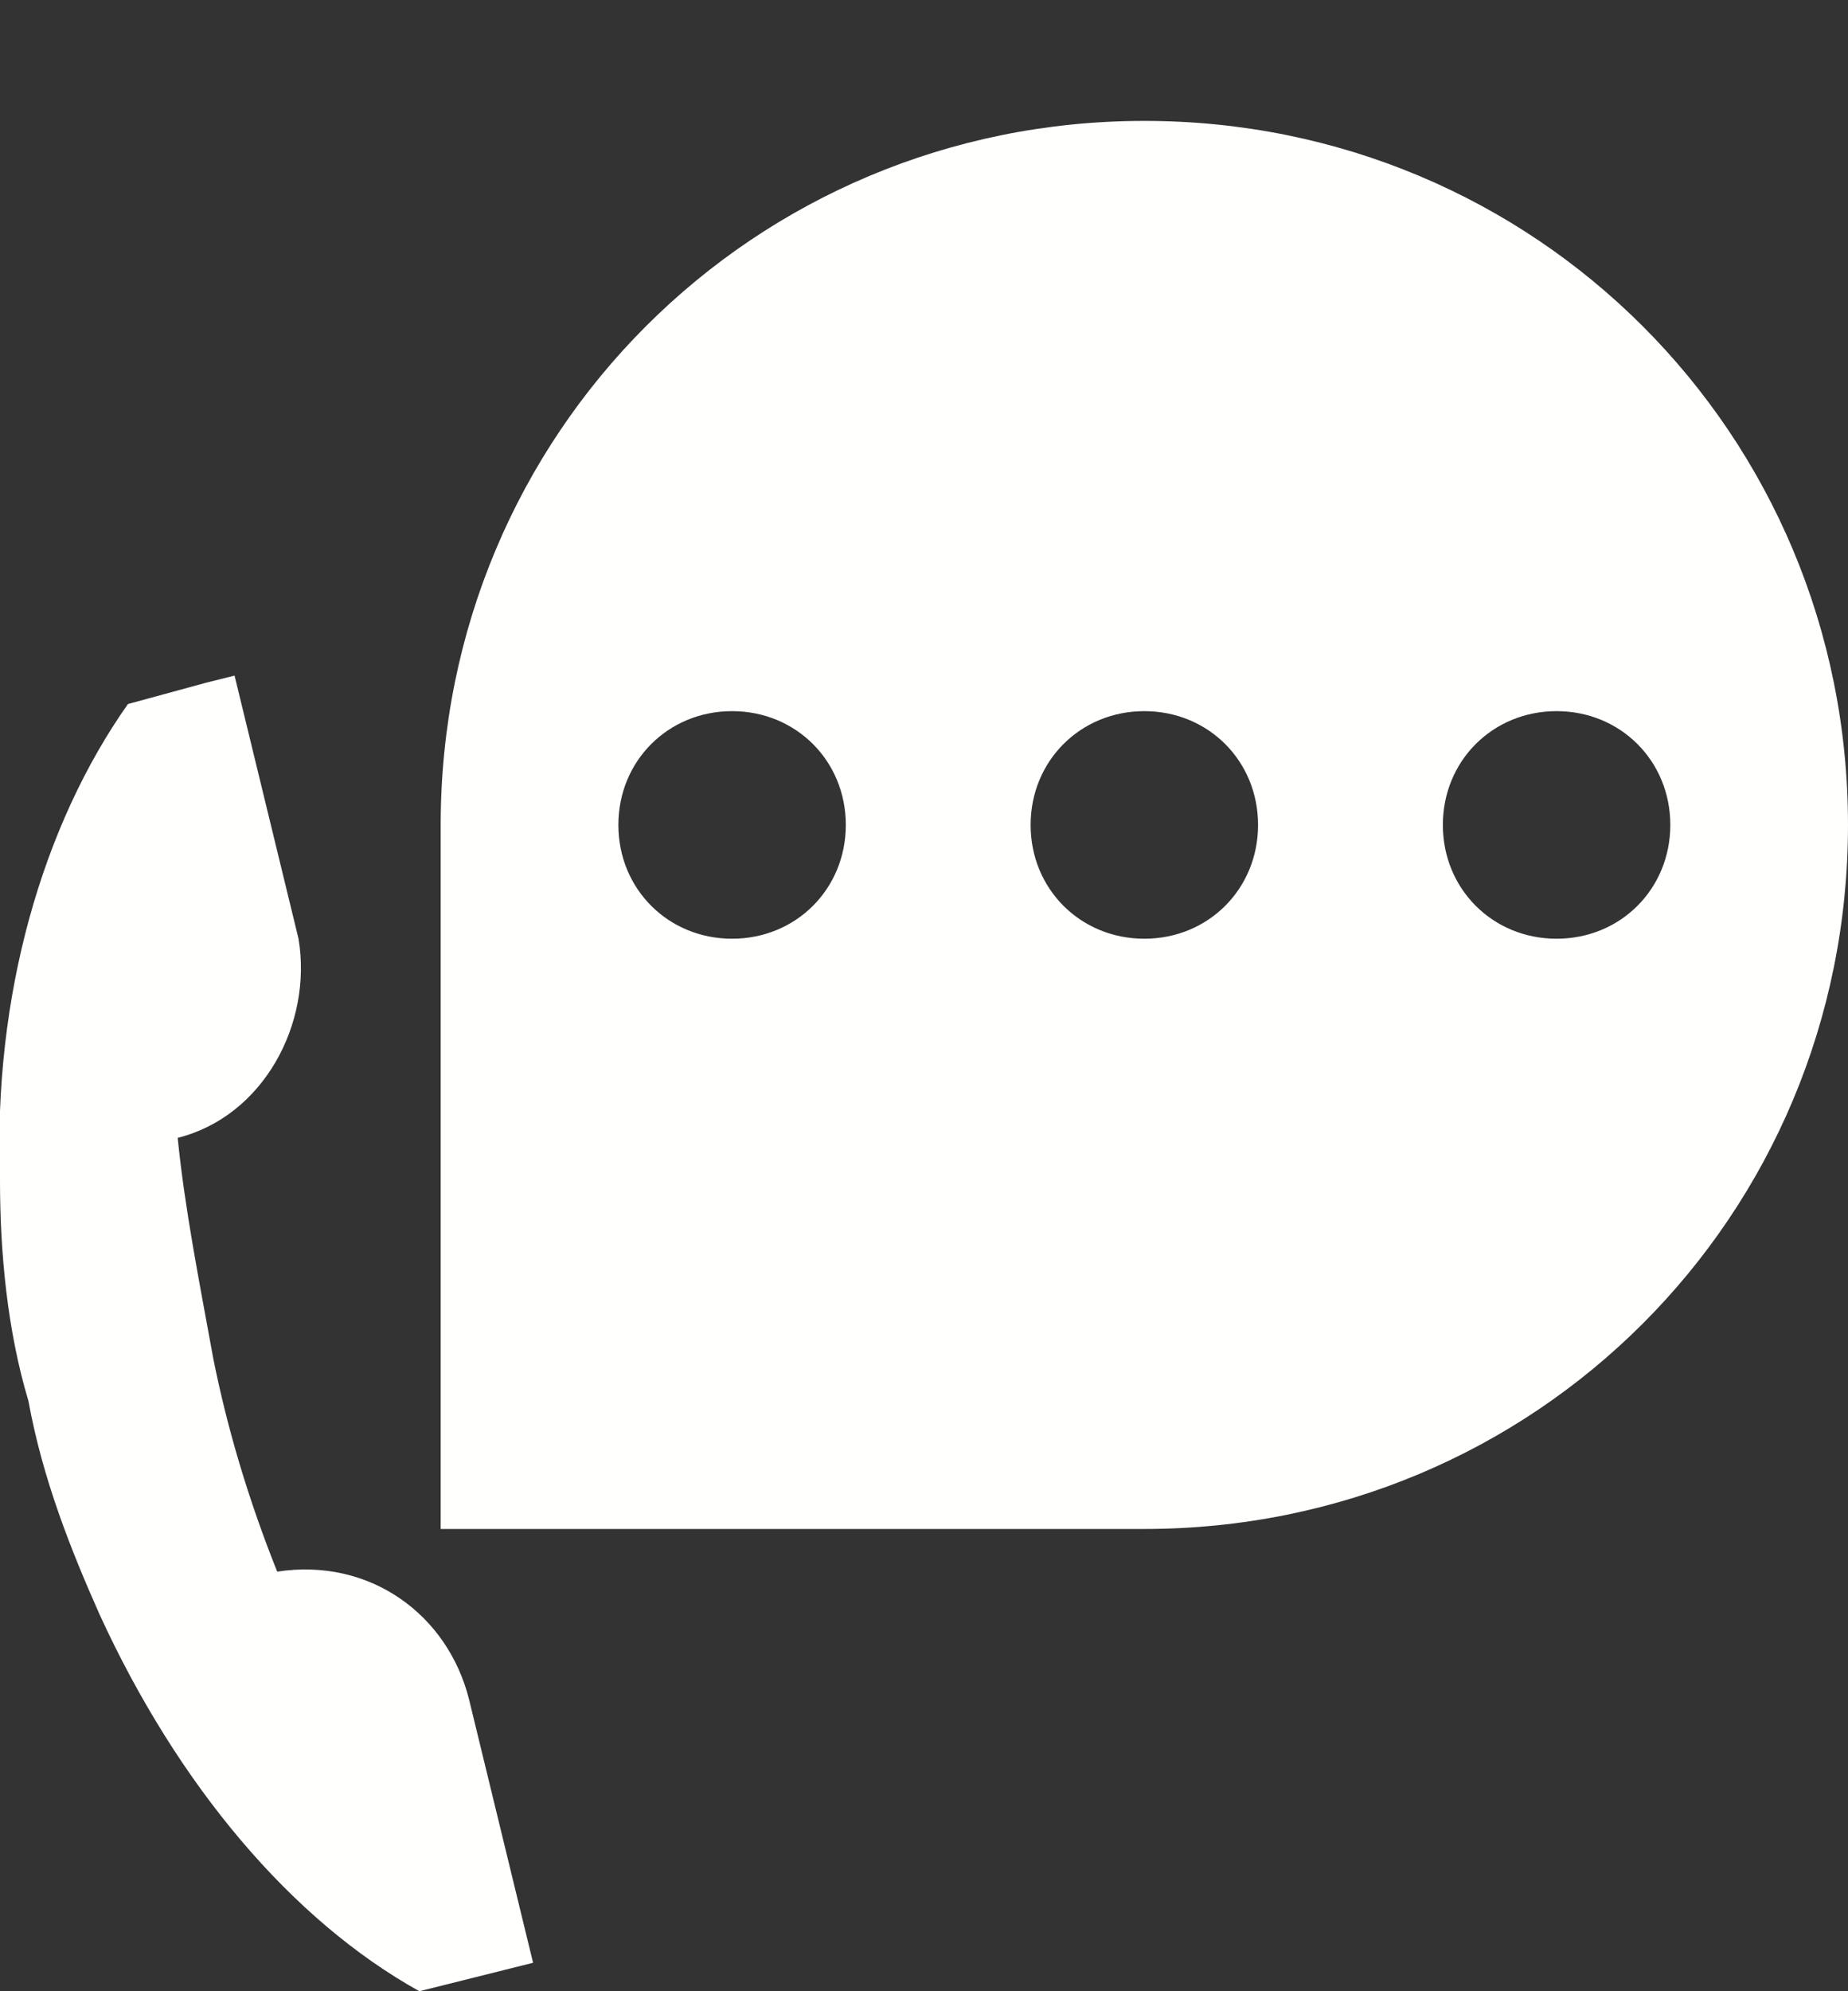
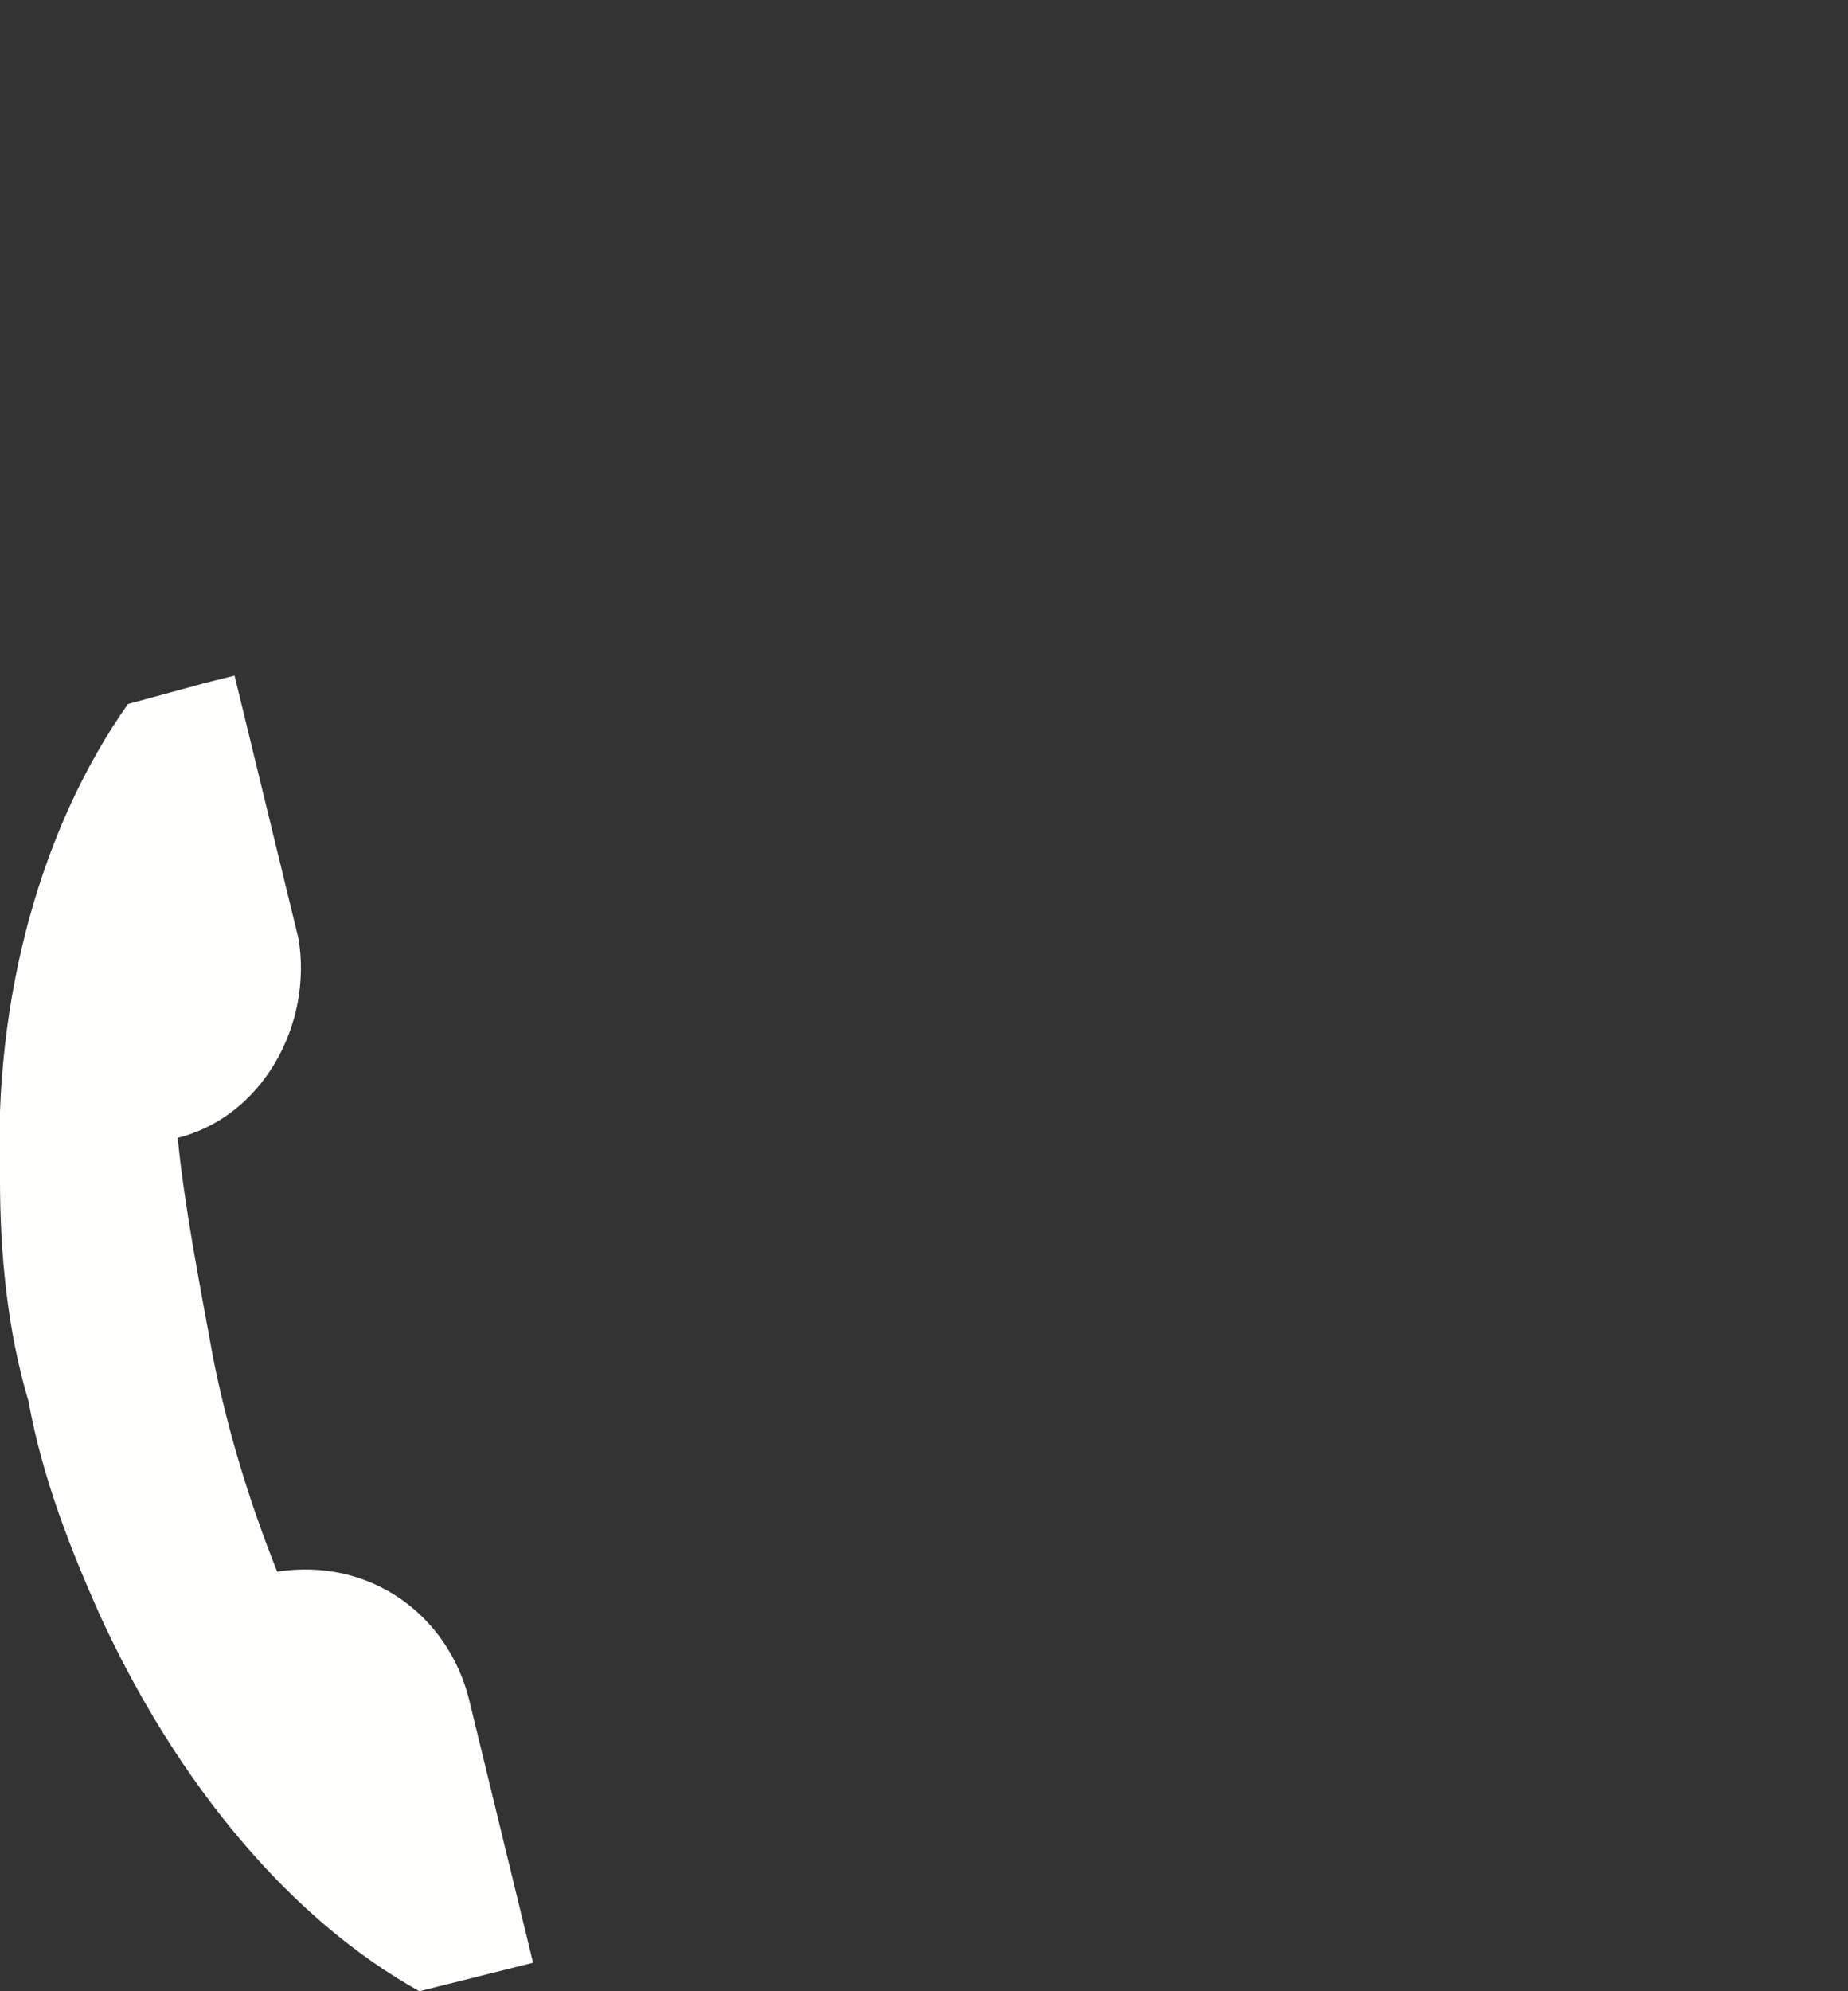
<svg xmlns="http://www.w3.org/2000/svg" version="1.1" id="Layer_1" x="0px" y="0px" viewBox="0 0 26 28" style="enable-background:new 0 0 26 28;" xml:space="preserve">
  <rect x="0" y="0" width="26" height="28" fill="#333333" stroke="none" />
  <style type="text/css">
	.st0{fill:#FFFFFE;}
</style>
  <g>
    <path class="st0" d="M3.9,22.1c-0.4-1-0.7-2-0.9-3c-0.2-1.1-0.4-2.1-0.5-3.1c1.2-0.3,1.9-1.6,1.7-2.8L3.3,9.5L2.9,9.6L1.8,9.9   C0.6,11.6-0.1,14,0,16.6c0,1,0.1,2.1,0.4,3.1c0.2,1.1,0.6,2.1,1,3C2.5,25.1,4.1,27,5.9,28l1.2-0.3l0.4-0.1l-0.9-3.7   C6.3,22.7,5.2,21.9,3.9,22.1" />
-     <path class="st0" d="M16.1,1.7c-5.5,0-9.9,4.4-9.9,9.9v9.9h9.9c5.5,0,9.9-4.4,9.9-9.9C26,6.1,21.6,1.7,16.1,1.7 M10.3,13.2   c-0.9,0-1.6-0.7-1.6-1.6c0-0.9,0.7-1.6,1.6-1.6c0.9,0,1.6,0.7,1.6,1.6C11.9,12.5,11.2,13.2,10.3,13.2 M16.1,13.2   c-0.9,0-1.6-0.7-1.6-1.6c0-0.9,0.7-1.6,1.6-1.6c0.9,0,1.6,0.7,1.6,1.6C17.7,12.5,17,13.2,16.1,13.2 M21.9,13.2   c-0.9,0-1.6-0.7-1.6-1.6c0-0.9,0.7-1.6,1.6-1.6c0.9,0,1.6,0.7,1.6,1.6C23.5,12.5,22.8,13.2,21.9,13.2" />
  </g>
</svg>